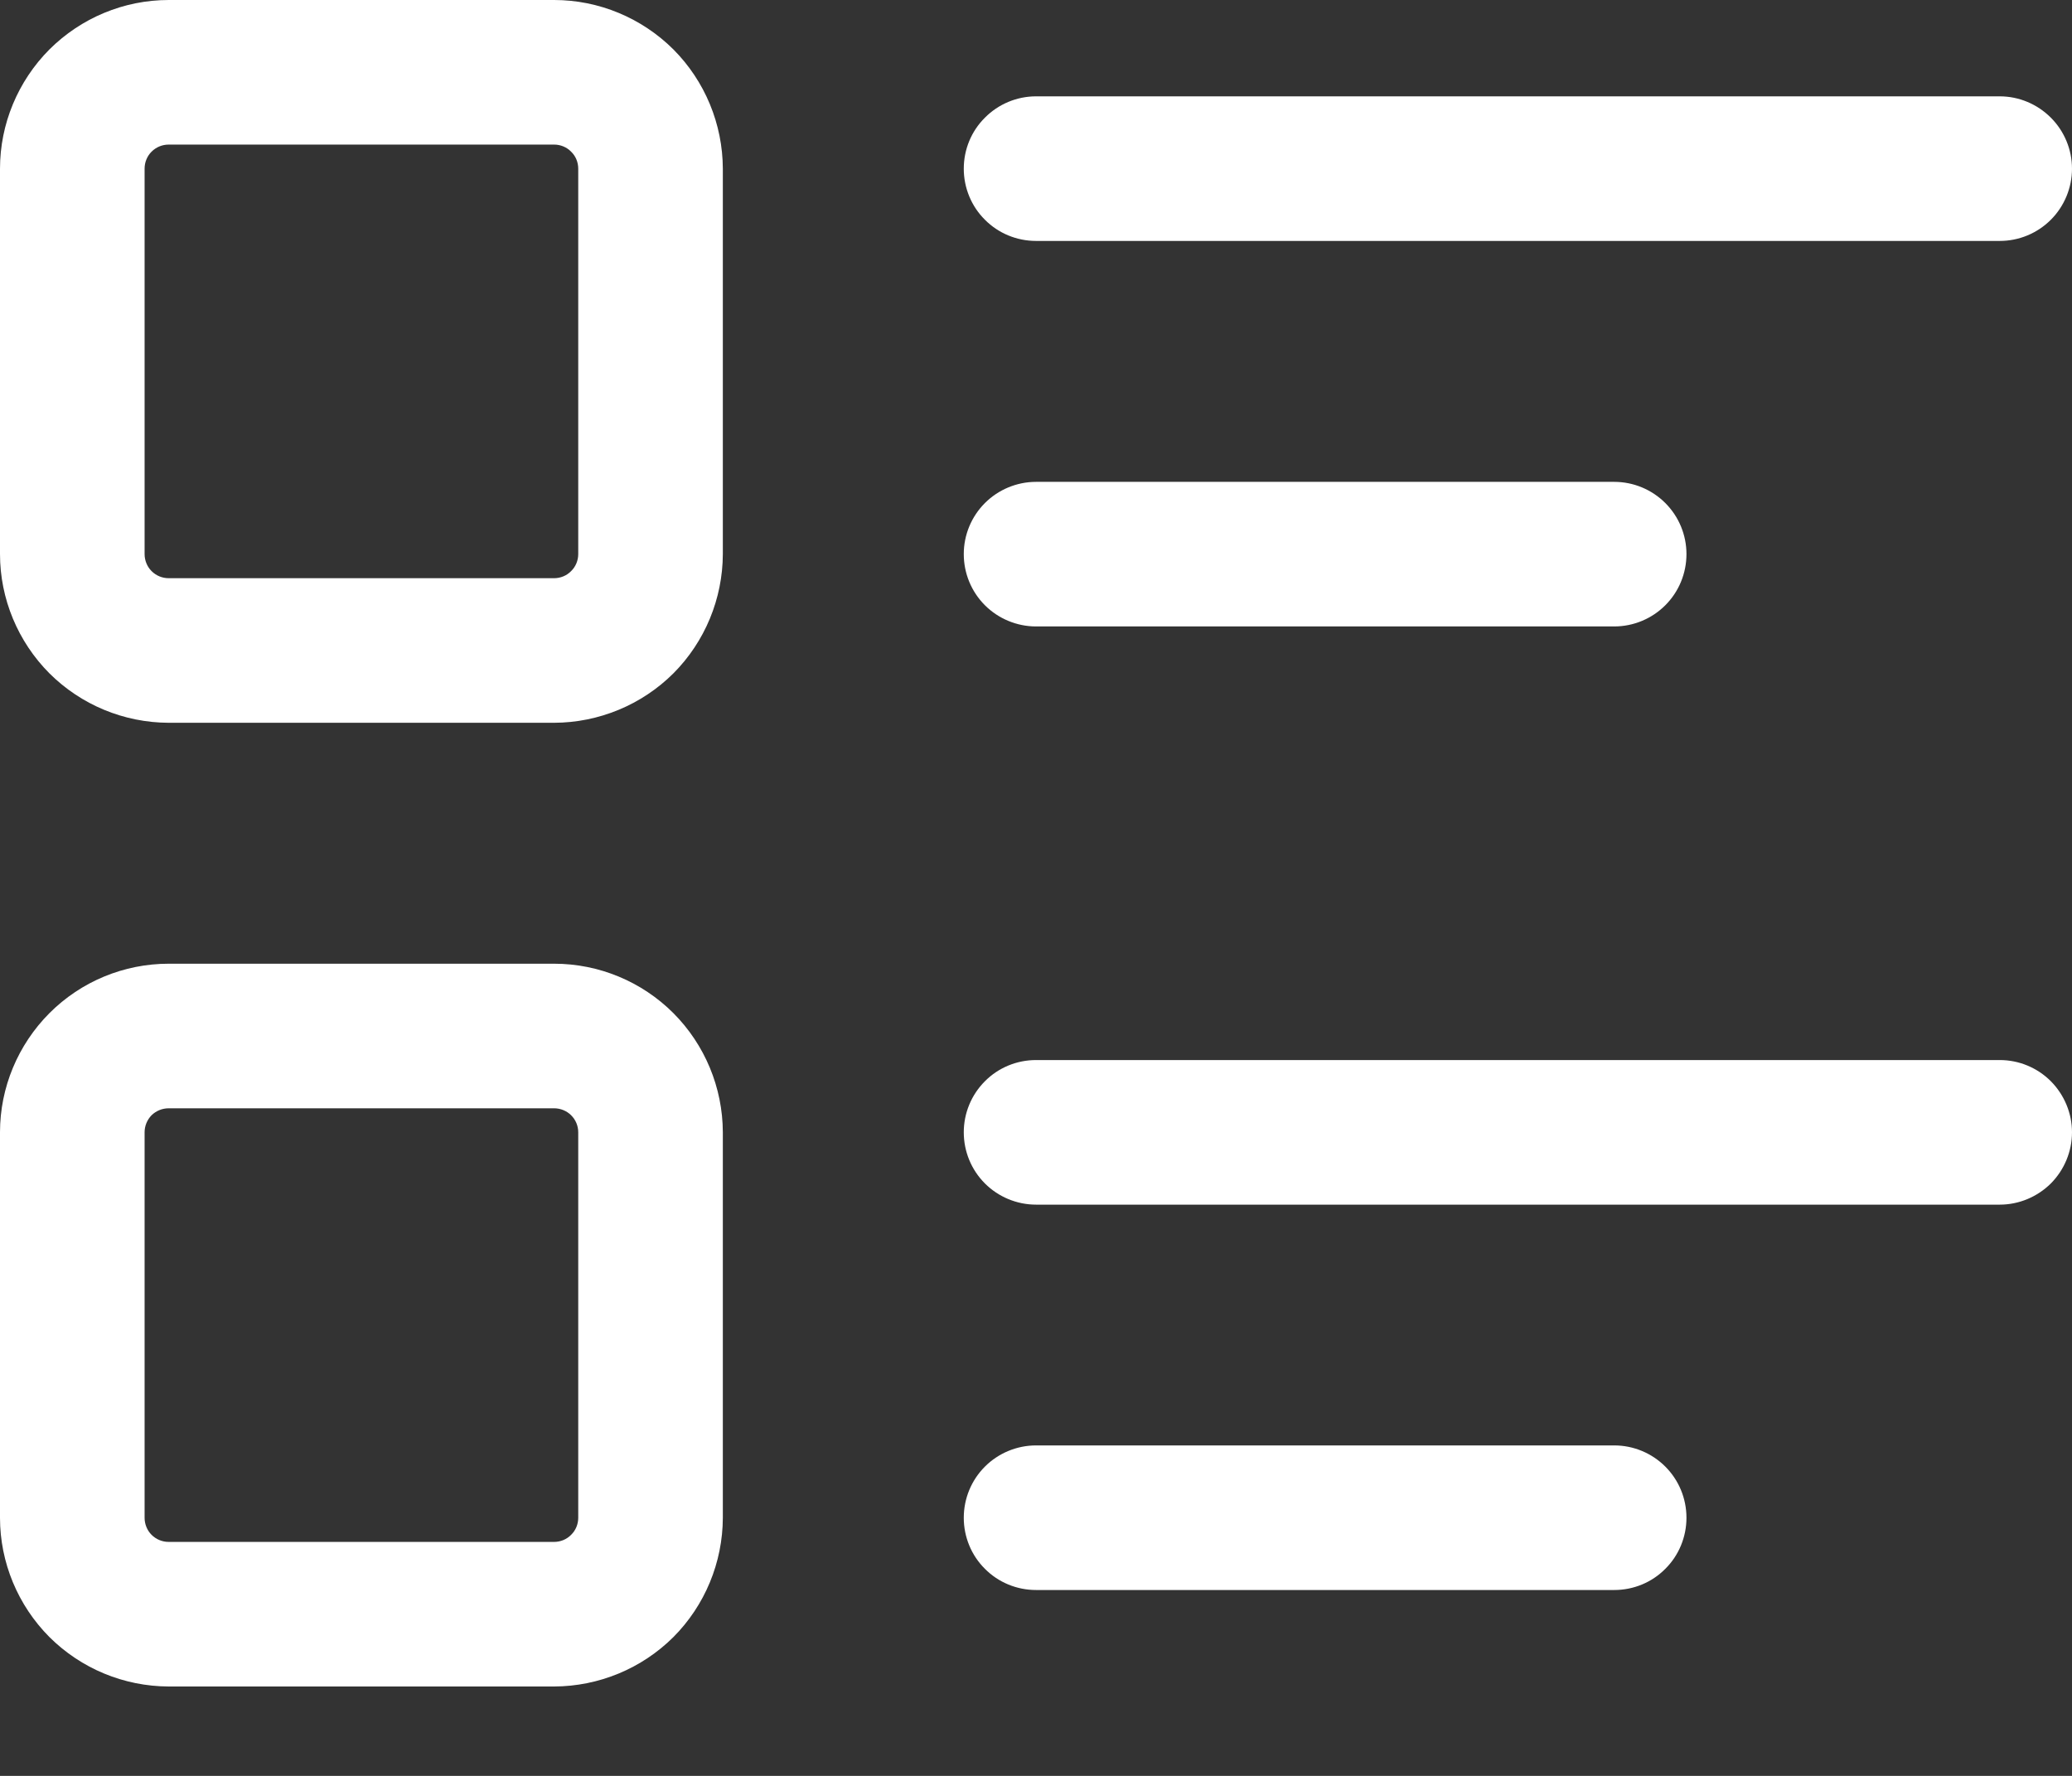
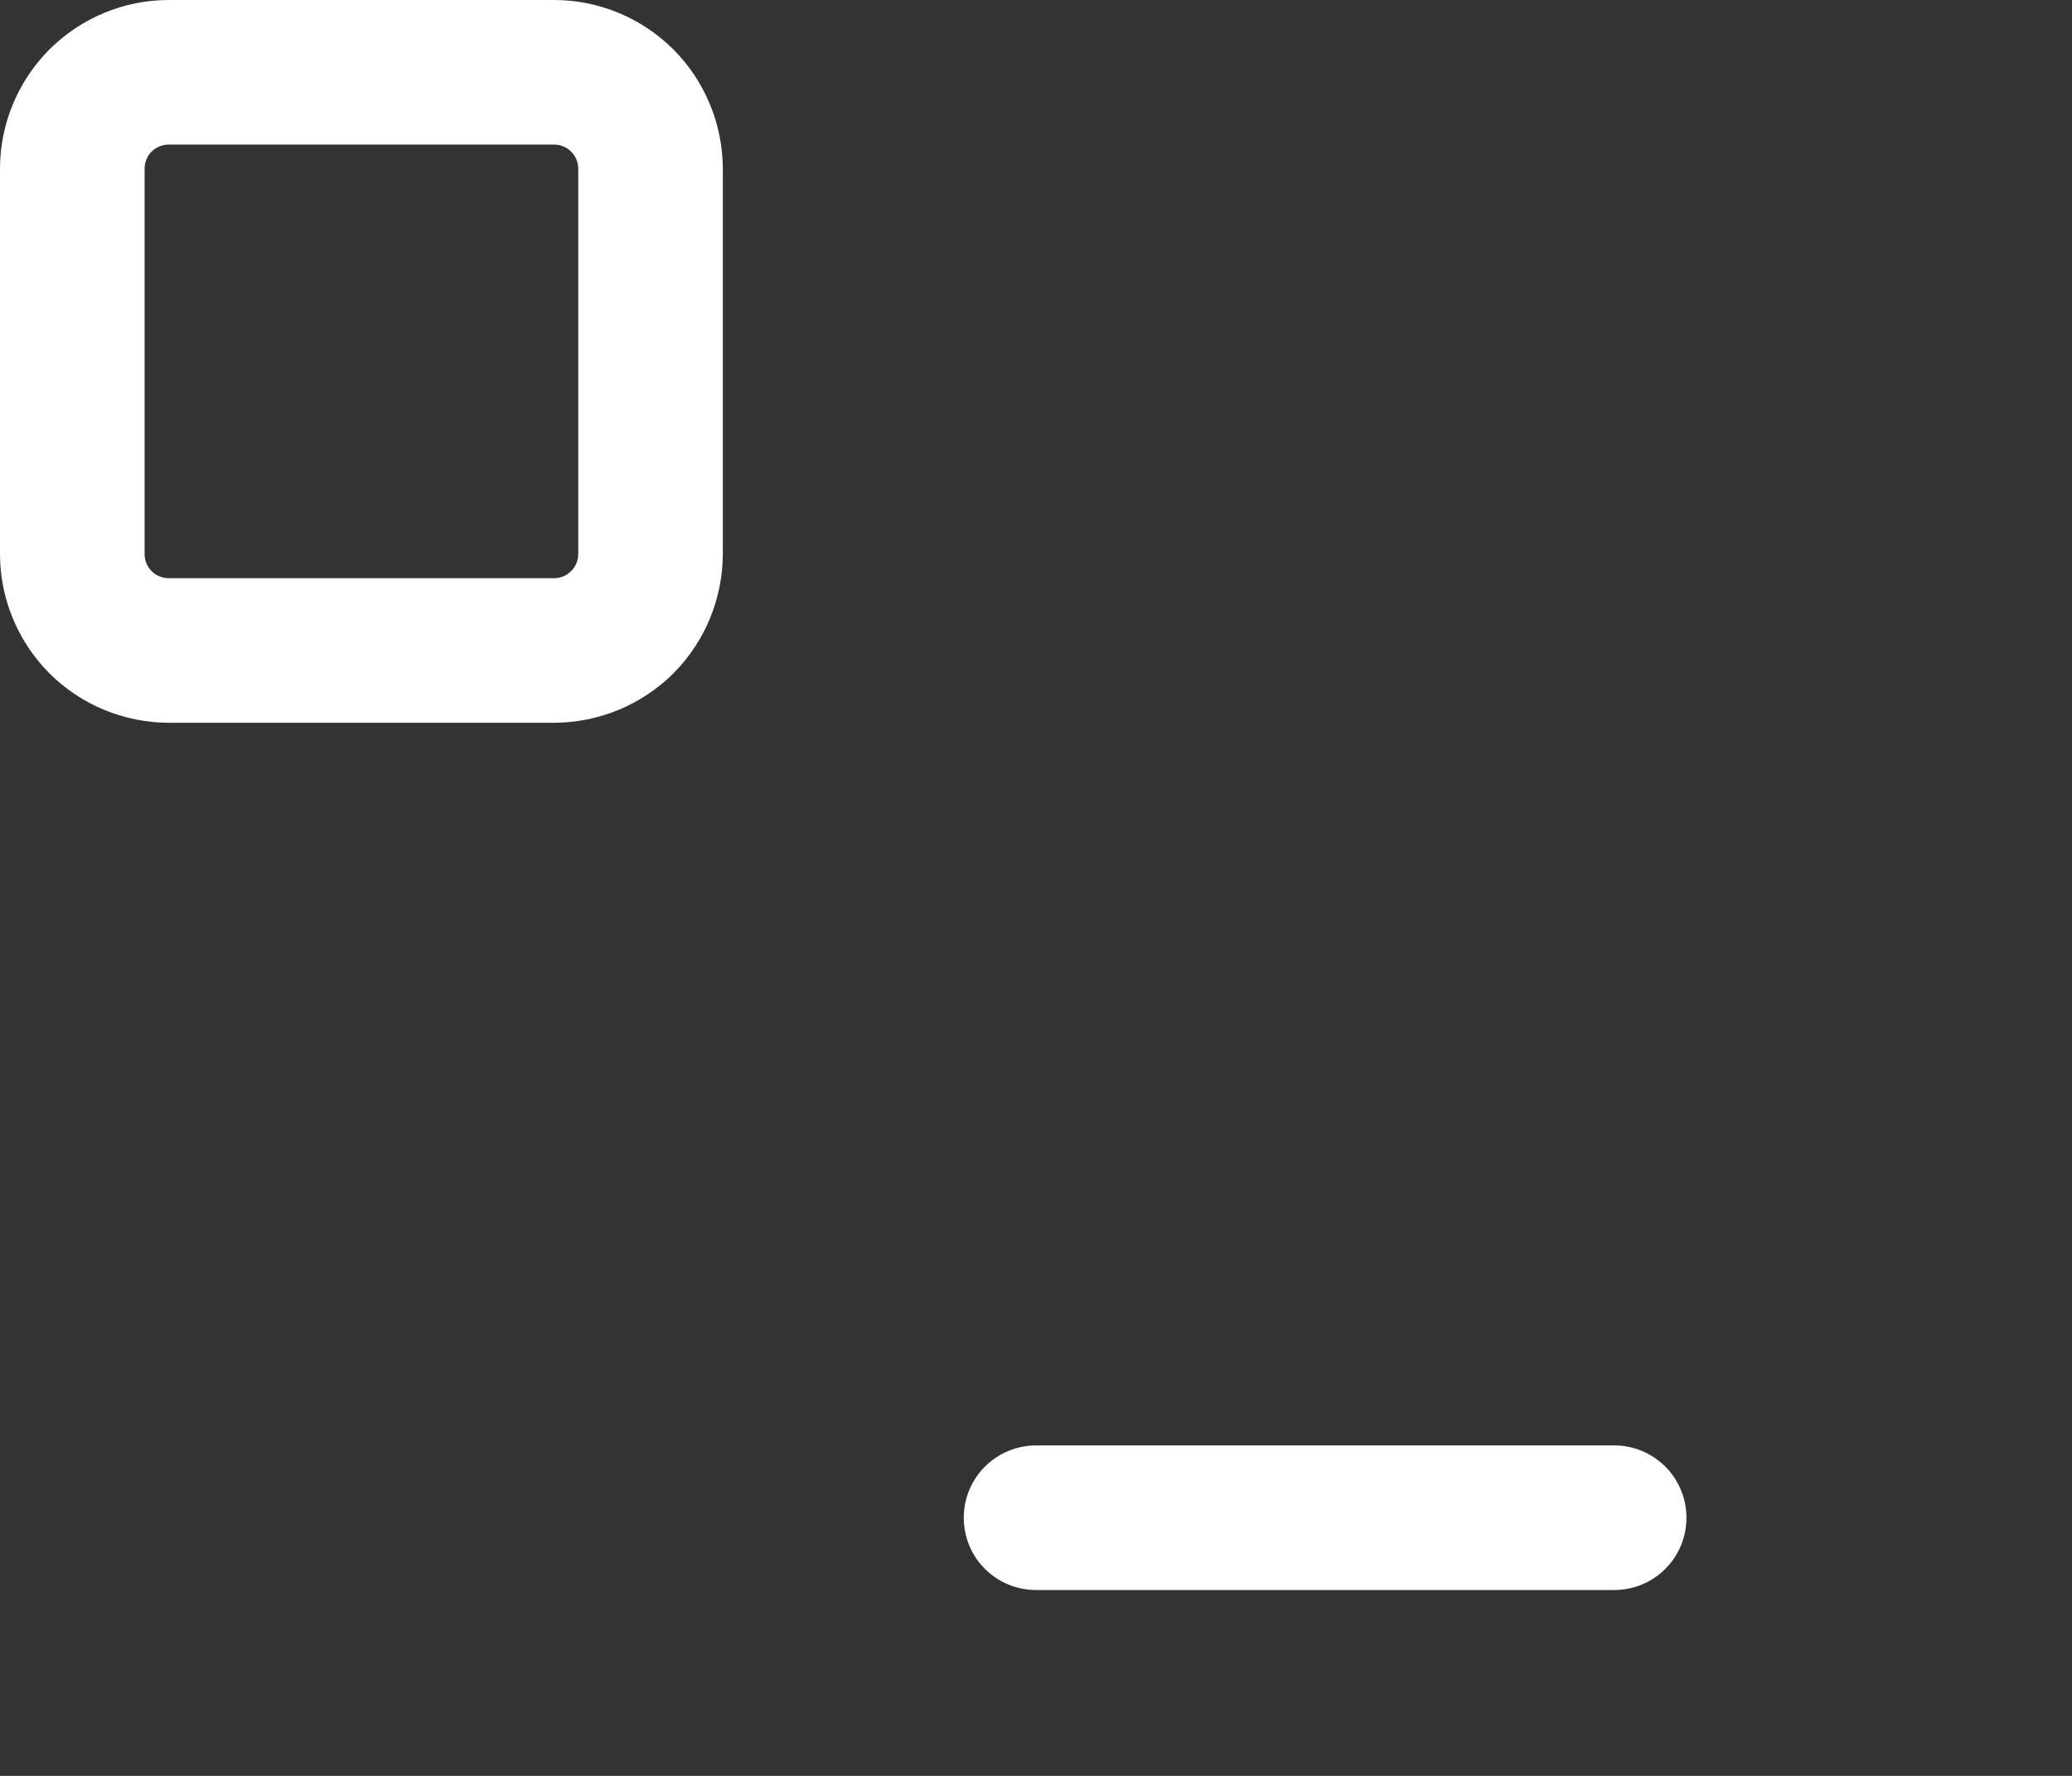
<svg xmlns="http://www.w3.org/2000/svg" width="14" height="12" viewBox="0 0 14 12" fill="none">
  <rect x="0" y="0" width="14" height="12" fill="#333333" stroke="none" />
  <path d="M3.744 4.884H1.14C0.837 4.883 0.548 4.763 0.334 4.55C0.121 4.336 0 4.046 0 3.744V1.14C0 0.838 0.121 0.548 0.334 0.334C0.548 0.121 0.837 0 1.14 0H3.744C4.046 0 4.336 0.121 4.55 0.334C4.763 0.548 4.883 0.838 4.884 1.14V3.744C4.883 4.046 4.763 4.336 4.55 4.55C4.336 4.763 4.046 4.883 3.744 4.884ZM1.14 0.977C1.096 0.977 1.055 0.994 1.024 1.025C0.994 1.055 0.977 1.096 0.977 1.14V3.744C0.977 3.787 0.994 3.829 1.024 3.859C1.055 3.89 1.096 3.907 1.14 3.907H3.744C3.787 3.907 3.829 3.89 3.859 3.859C3.89 3.829 3.907 3.787 3.907 3.744V1.14C3.907 1.096 3.89 1.055 3.859 1.025C3.829 0.994 3.787 0.977 3.744 0.977H1.14Z" fill="white" />
-   <path d="M3.744 11.396H1.14C0.837 11.395 0.548 11.275 0.334 11.062C0.121 10.848 0 10.558 0 10.256V7.651C0 7.349 0.121 7.06 0.334 6.846C0.548 6.632 0.837 6.512 1.14 6.512H3.744C4.046 6.512 4.336 6.632 4.55 6.846C4.763 7.06 4.883 7.349 4.884 7.651V10.256C4.883 10.558 4.763 10.848 4.55 11.062C4.336 11.275 4.046 11.395 3.744 11.396ZM1.14 7.489C1.096 7.489 1.055 7.506 1.024 7.536C0.994 7.567 0.977 7.608 0.977 7.651V10.256C0.977 10.299 0.994 10.341 1.024 10.371C1.055 10.402 1.096 10.419 1.14 10.419H3.744C3.787 10.419 3.829 10.402 3.859 10.371C3.89 10.341 3.907 10.299 3.907 10.256V7.651C3.907 7.608 3.89 7.567 3.859 7.536C3.829 7.506 3.787 7.489 3.744 7.489H1.14Z" fill="white" />
-   <path d="M13.512 1.628H7C6.871 1.628 6.746 1.577 6.655 1.485C6.563 1.394 6.512 1.269 6.512 1.14C6.512 1.01 6.563 0.886 6.655 0.795C6.746 0.703 6.871 0.651 7 0.651H13.512C13.641 0.651 13.765 0.703 13.857 0.795C13.948 0.886 14 1.01 14 1.14C14 1.269 13.948 1.394 13.857 1.485C13.765 1.577 13.641 1.628 13.512 1.628Z" fill="white" />
-   <path d="M10.907 4.233H7C6.871 4.233 6.746 4.181 6.655 4.09C6.563 3.998 6.512 3.874 6.512 3.744C6.512 3.615 6.563 3.491 6.655 3.399C6.746 3.308 6.871 3.256 7 3.256H10.907C11.037 3.256 11.161 3.308 11.252 3.399C11.344 3.491 11.395 3.615 11.395 3.744C11.395 3.874 11.344 3.998 11.252 4.09C11.161 4.181 11.037 4.233 10.907 4.233Z" fill="white" />
-   <path d="M13.512 8.14H7C6.871 8.14 6.746 8.088 6.655 7.997C6.563 7.905 6.512 7.781 6.512 7.651C6.512 7.522 6.563 7.398 6.655 7.306C6.746 7.214 6.871 7.163 7 7.163H13.512C13.641 7.163 13.765 7.214 13.857 7.306C13.948 7.398 14 7.522 14 7.651C14 7.781 13.948 7.905 13.857 7.997C13.765 8.088 13.641 8.14 13.512 8.14Z" fill="white" />
  <path d="M10.907 10.744H7C6.871 10.744 6.746 10.693 6.655 10.601C6.563 10.51 6.512 10.385 6.512 10.256C6.512 10.126 6.563 10.002 6.655 9.91C6.746 9.819 6.871 9.767 7 9.767H10.907C11.037 9.767 11.161 9.819 11.252 9.91C11.344 10.002 11.395 10.126 11.395 10.256C11.395 10.385 11.344 10.51 11.252 10.601C11.161 10.693 11.037 10.744 10.907 10.744Z" fill="white" />
</svg>